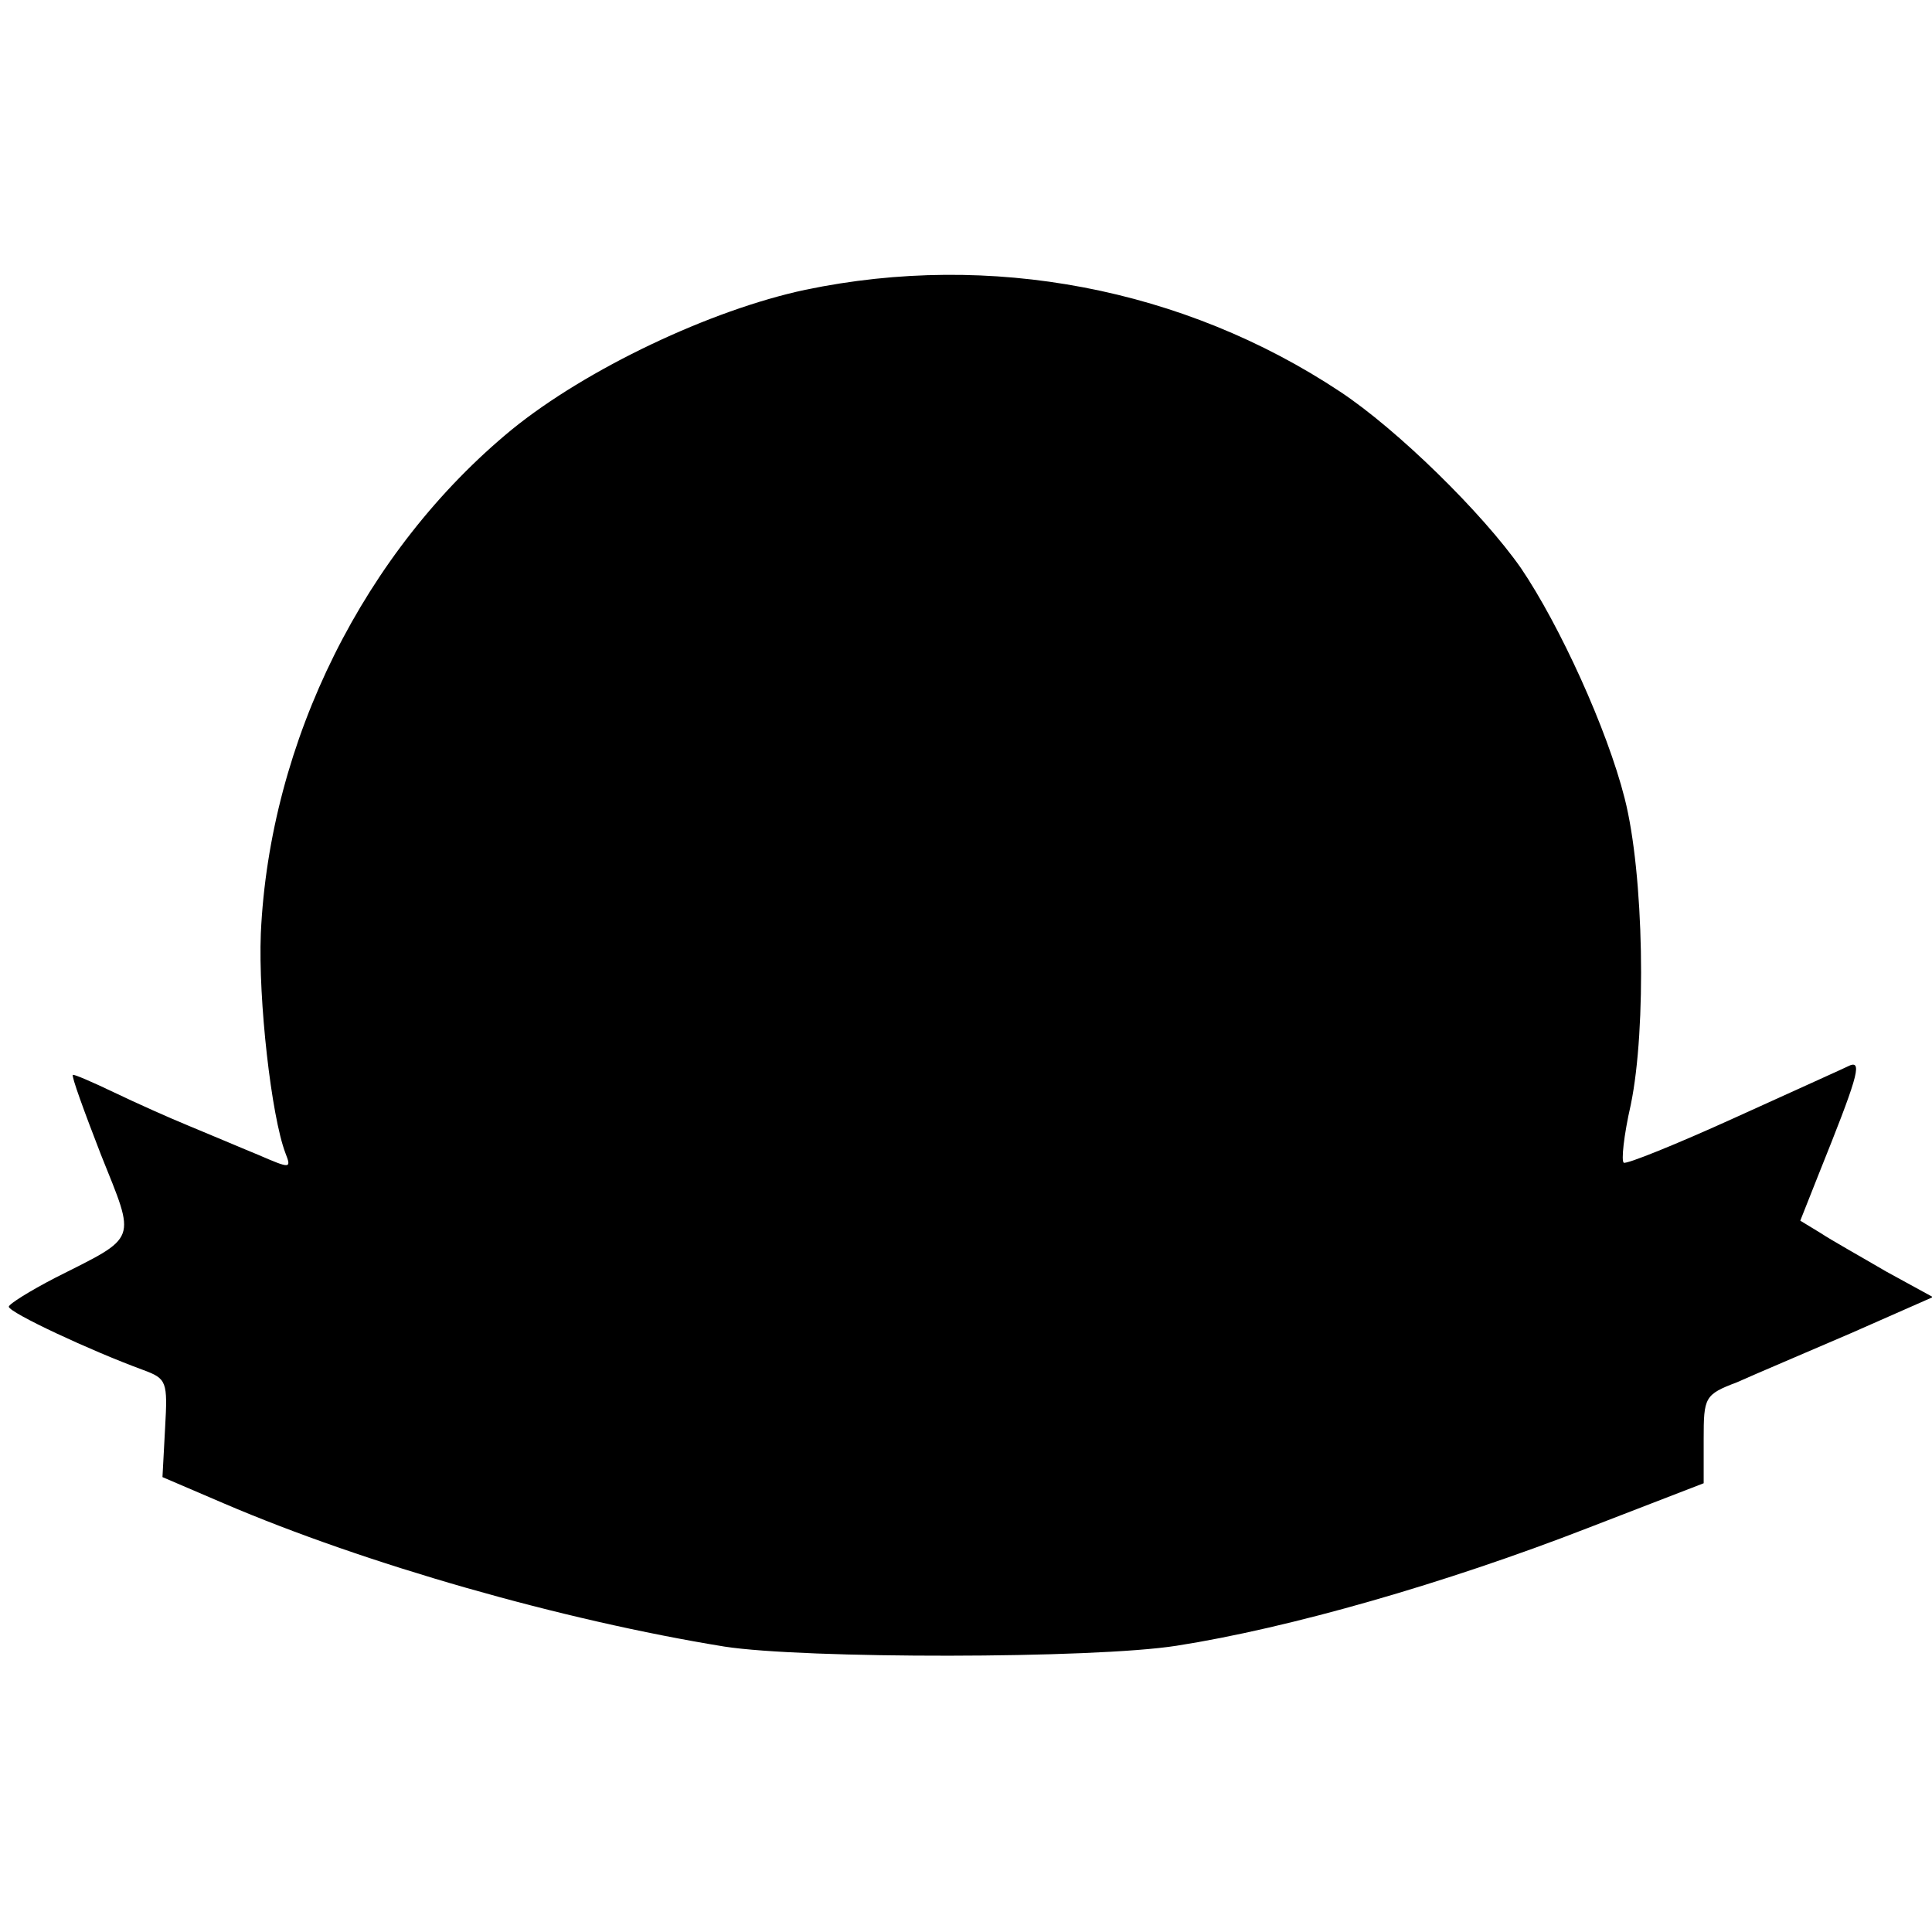
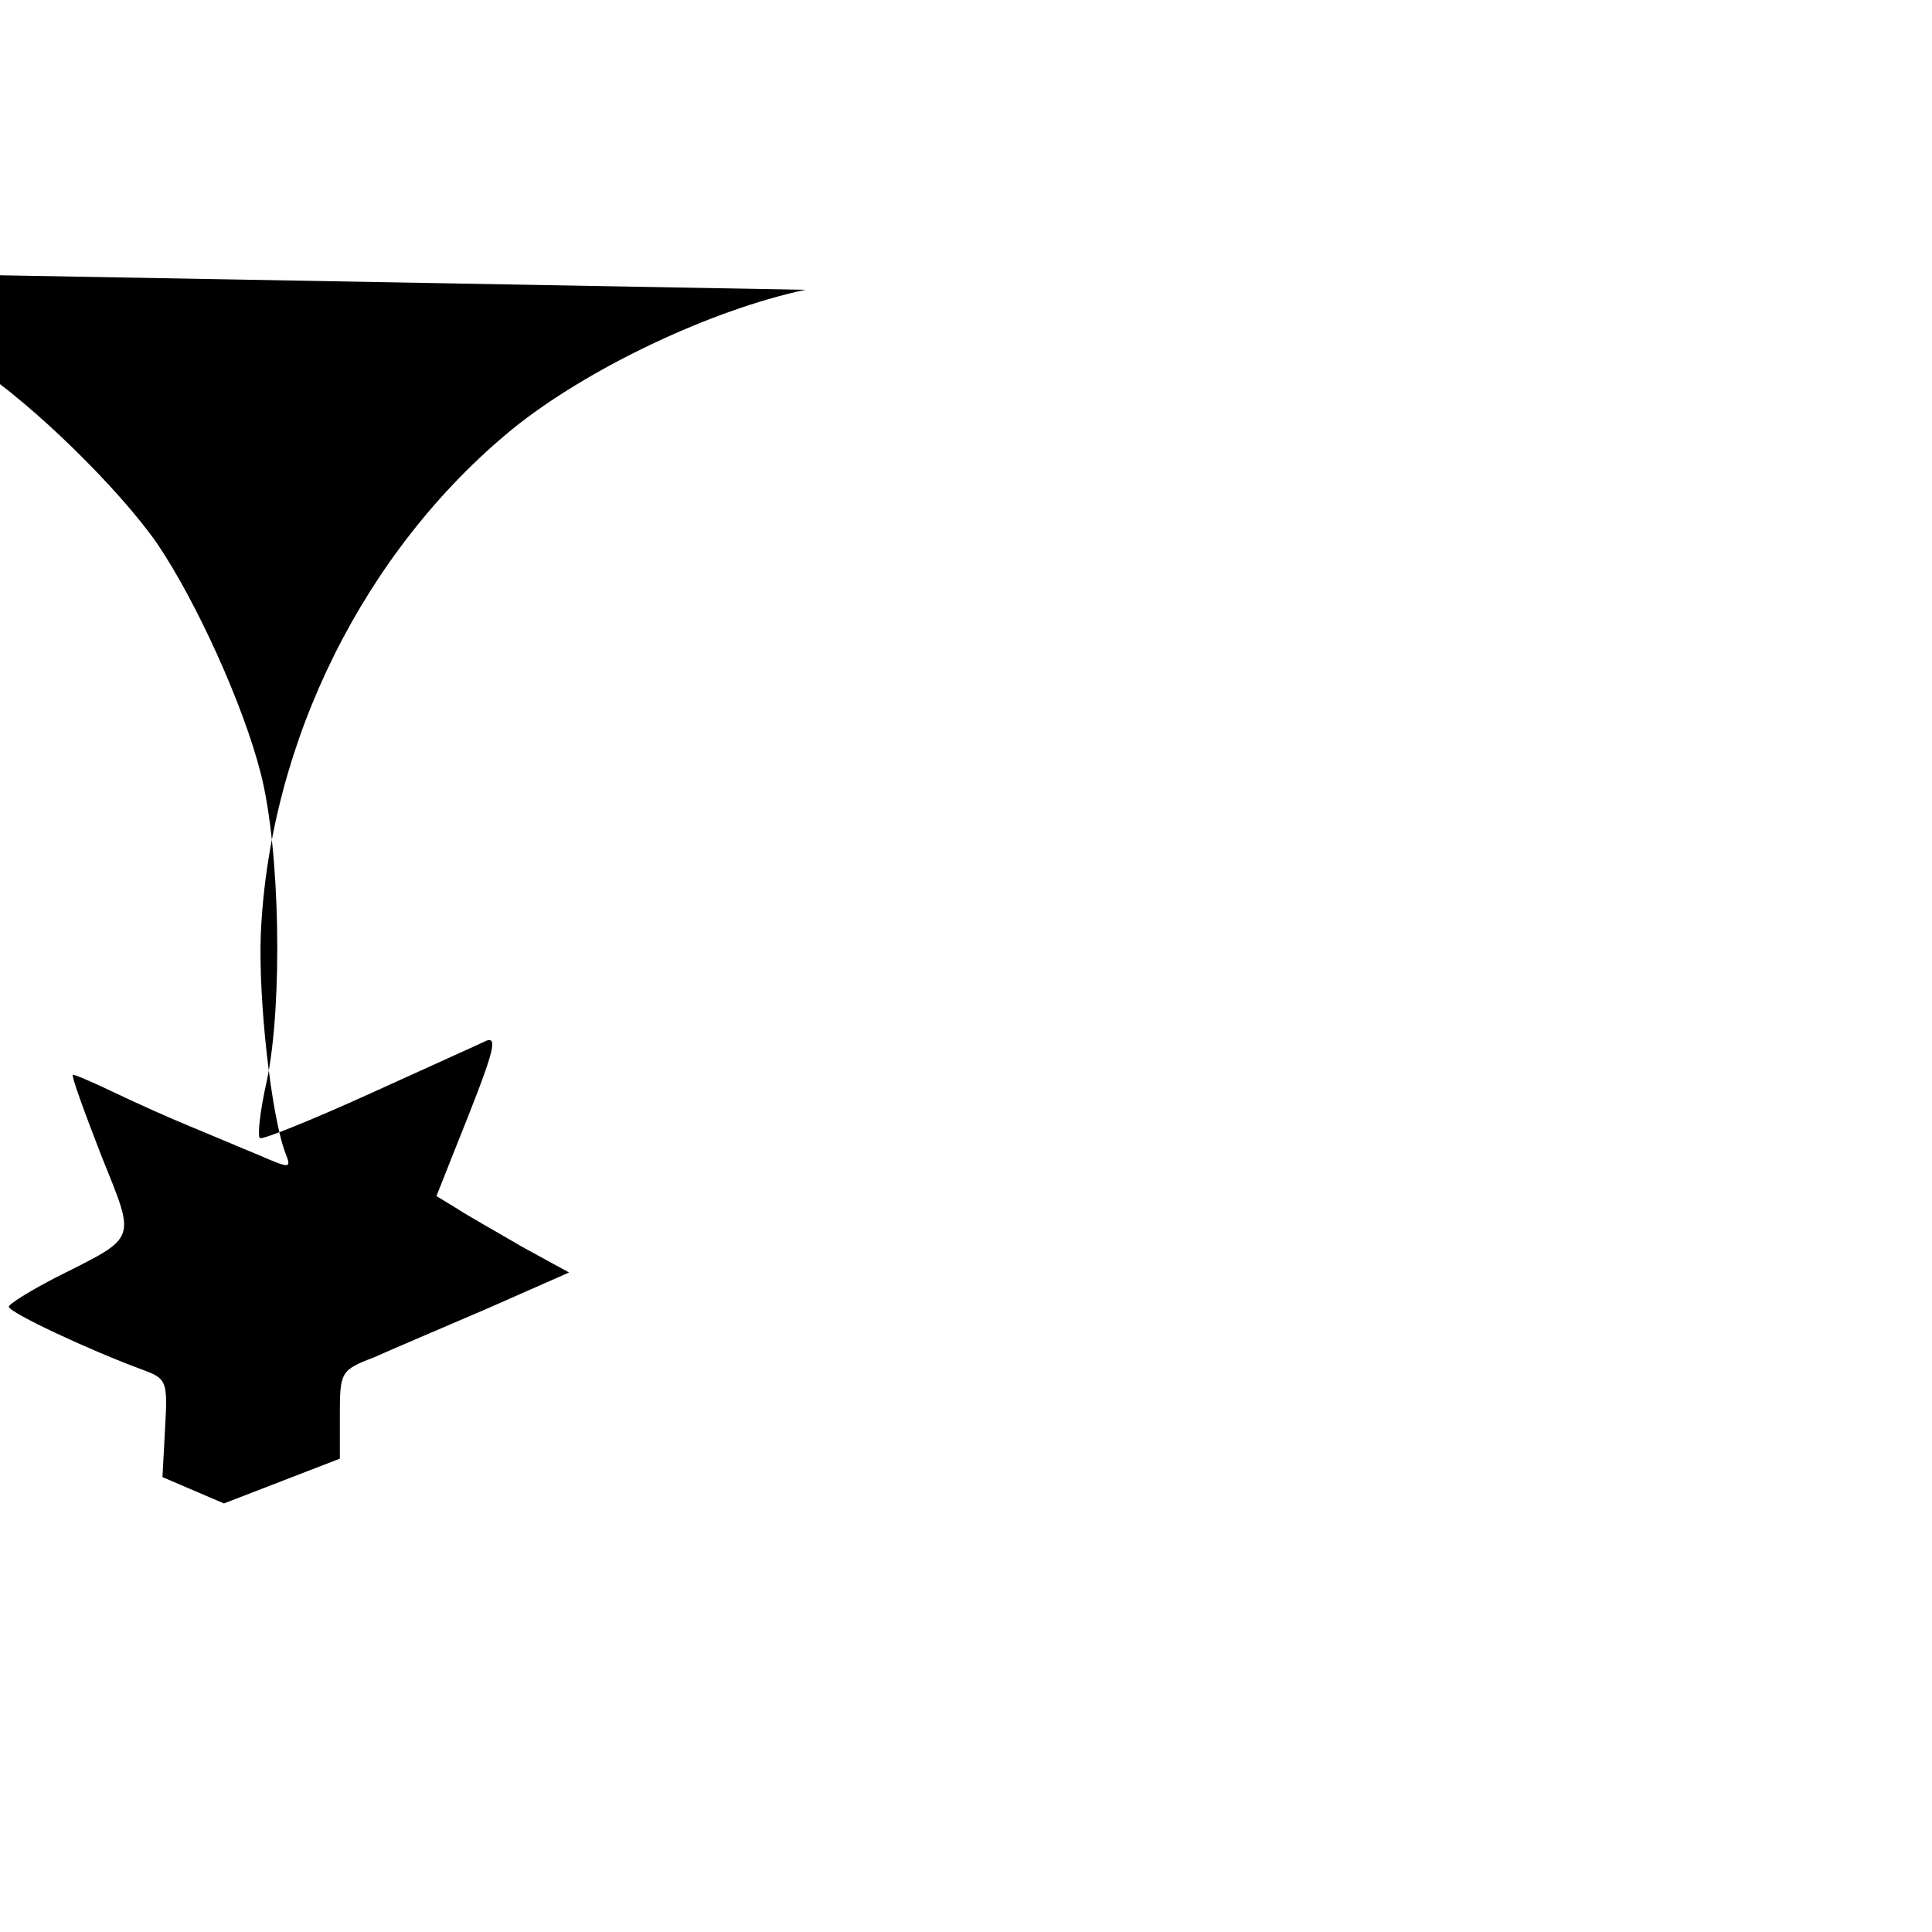
<svg xmlns="http://www.w3.org/2000/svg" version="1.0" width="220pt" height="220pt" viewBox="0 0 220 220" preserveAspectRatio="xMidYMid meet">
  <g transform="translate(0,220) scale(0.1,-0.1)" fill="#000000" stroke="none">
-     <path d="M917 1870 c-108 -23 -249 -90 -334 -159 -168 -138 -276 -355 -286 -574 -3 -76 12 -208 28 -250 7 -18 6 -18 -31 -2 -22 9 -57 24 -79 33 -22 9 -60 26 -85 38 -25 12 -46 21 -47 20 -2 -1 13 -42 32 -91 40 -100 43 -92 -52 -140 -29 -15 -53 -30 -53 -33 1 -7 93 -50 153 -72 27 -10 28 -13 25 -66 l-3 -56 70 -30 c161 -69 385 -133 570 -163 90 -14 420 -14 515 1 128 20 306 71 468 134 l132 51 0 50 c0 48 1 51 38 65 20 9 79 34 130 56 l93 41 -53 29 c-29 17 -63 36 -75 44 l-23 14 21 53 c43 107 50 129 36 124 -6 -3 -66 -30 -132 -60 -66 -30 -123 -53 -126 -51 -3 2 0 31 8 66 18 87 15 263 -7 349 -20 79 -74 197 -118 262 -44 63 -141 158 -206 201 -178 118 -398 160 -609 116z" />
+     <path d="M917 1870 c-108 -23 -249 -90 -334 -159 -168 -138 -276 -355 -286 -574 -3 -76 12 -208 28 -250 7 -18 6 -18 -31 -2 -22 9 -57 24 -79 33 -22 9 -60 26 -85 38 -25 12 -46 21 -47 20 -2 -1 13 -42 32 -91 40 -100 43 -92 -52 -140 -29 -15 -53 -30 -53 -33 1 -7 93 -50 153 -72 27 -10 28 -13 25 -66 l-3 -56 70 -30 l132 51 0 50 c0 48 1 51 38 65 20 9 79 34 130 56 l93 41 -53 29 c-29 17 -63 36 -75 44 l-23 14 21 53 c43 107 50 129 36 124 -6 -3 -66 -30 -132 -60 -66 -30 -123 -53 -126 -51 -3 2 0 31 8 66 18 87 15 263 -7 349 -20 79 -74 197 -118 262 -44 63 -141 158 -206 201 -178 118 -398 160 -609 116z" />
  </g>
</svg>